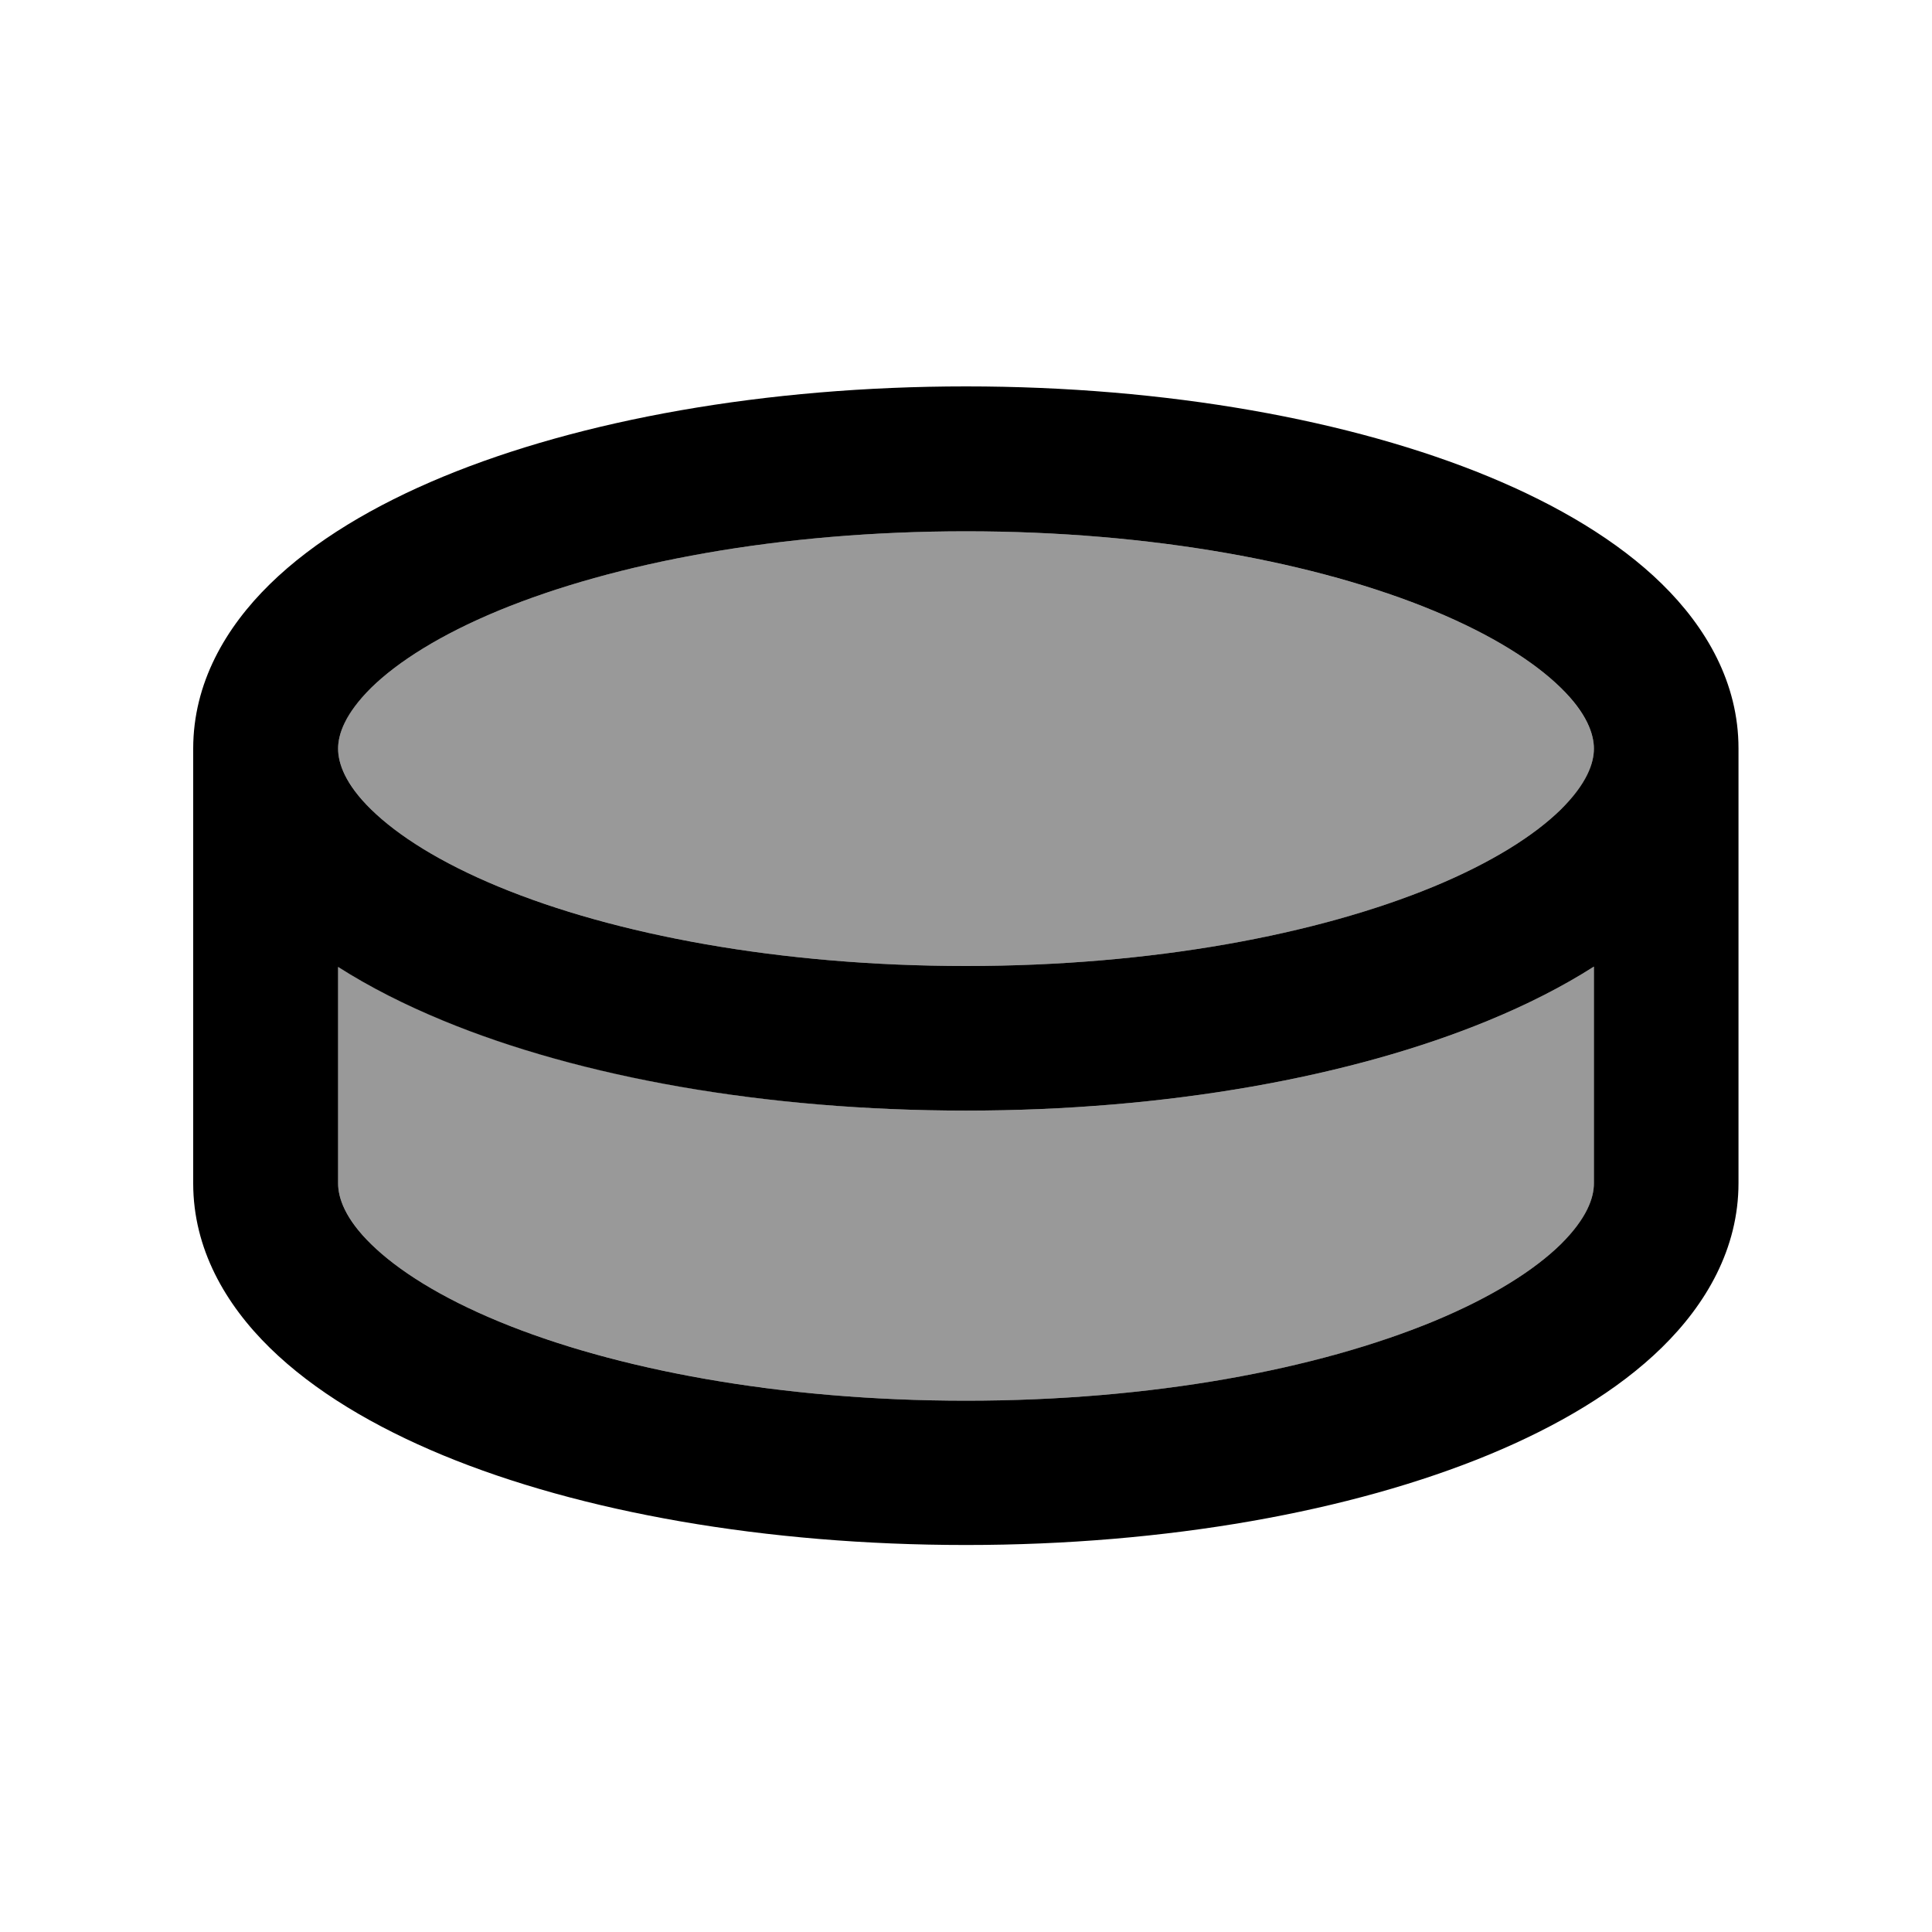
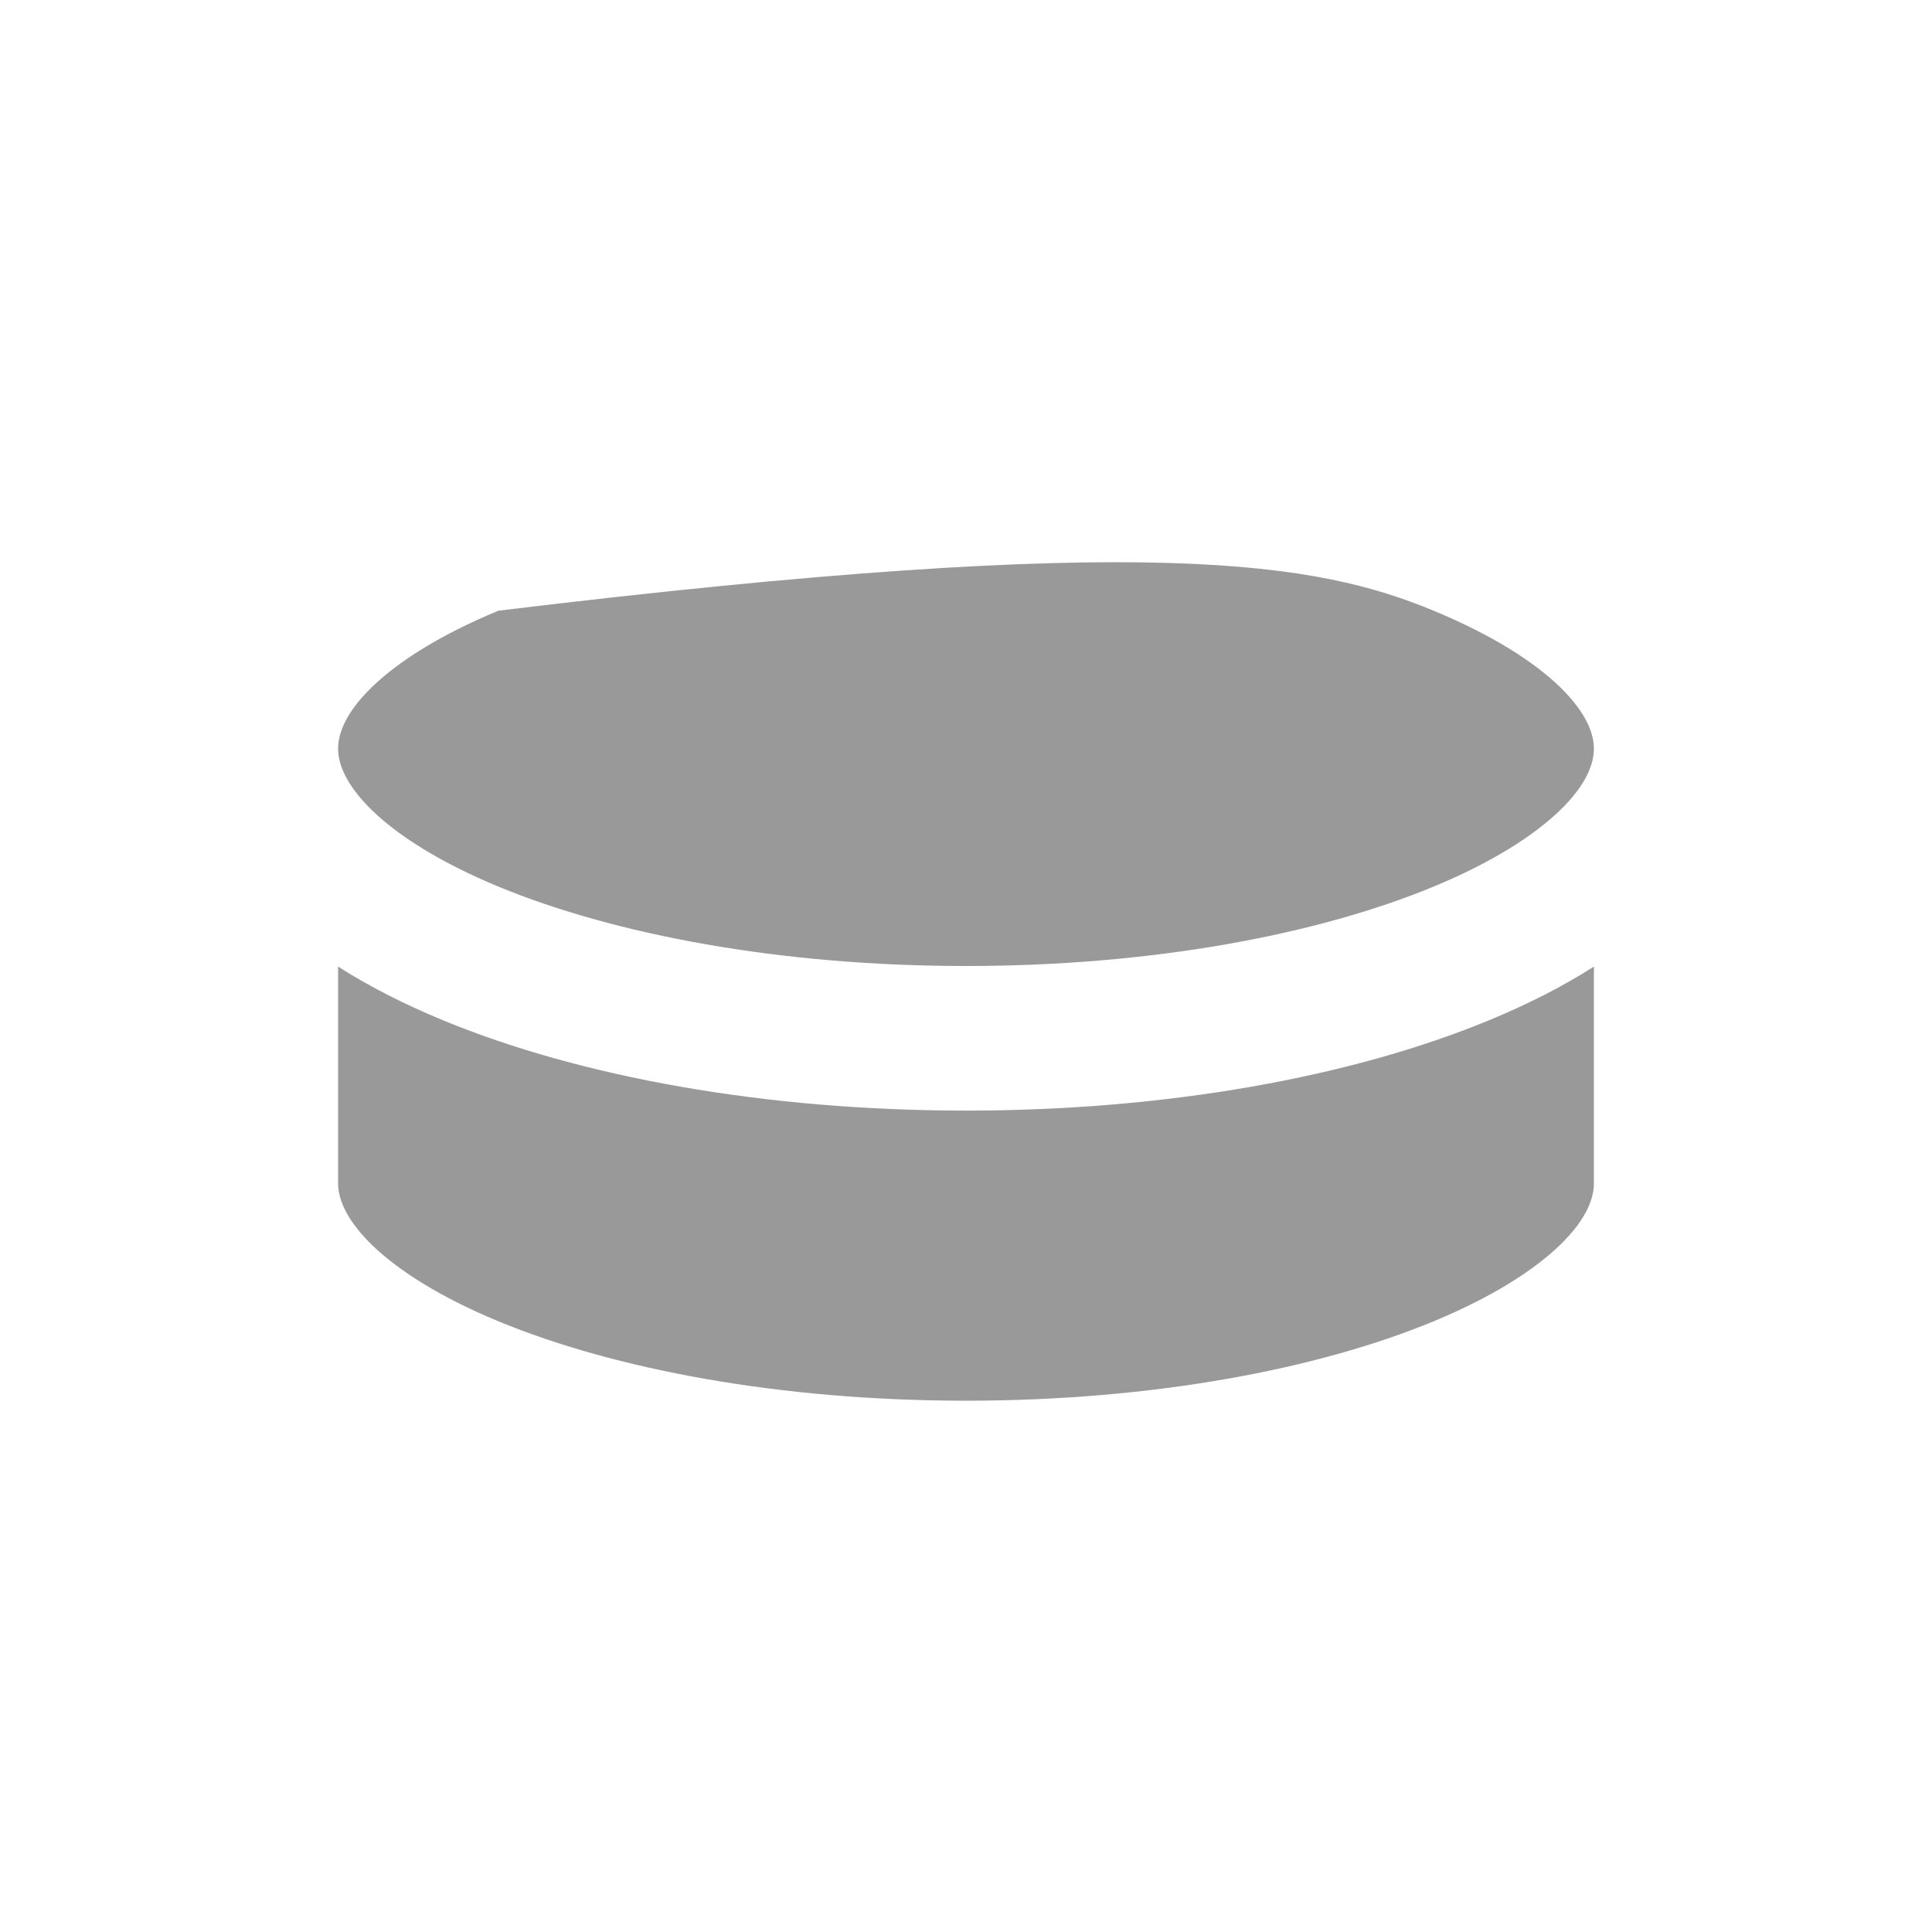
<svg xmlns="http://www.w3.org/2000/svg" viewBox="0 0 640 640">
-   <path opacity=".4" fill="currentColor" d="M112 248C112 243.2 114.3 236.3 123 227.8C131.8 219.2 145.8 210.3 165.1 202.3C203.5 186.4 258.3 176 320 176C381.7 176 436.4 186.4 474.9 202.3C494.2 210.3 508.2 219.2 517 227.8C525.7 236.4 528 243.2 528 248C528 252.8 525.7 259.7 517 268.2C508.2 276.8 494.2 285.7 474.9 293.7C436.5 309.6 381.7 320 320 320C258.3 320 203.6 309.6 165.1 293.7C145.8 285.7 131.8 276.8 123 268.2C114.3 259.6 112 252.8 112 248zM112 320.2C122.5 326.9 134.2 332.8 146.8 338C192.3 356.8 253.6 367.9 320 367.9C386.4 367.9 447.7 356.8 493.2 338C505.8 332.8 517.5 326.9 528 320.2L528 392C528 396.8 525.7 403.7 517 412.2C508.2 420.8 494.2 429.7 474.9 437.7C436.5 453.6 381.7 464 320 464C258.3 464 203.6 453.6 165.1 437.7C145.8 429.7 131.8 420.8 123 412.2C114.3 403.6 112 396.8 112 392L112 320.2z" />
-   <path fill="currentColor" d="M112 248C112 252.8 114.3 259.7 123 268.2C131.8 276.8 145.8 285.7 165.1 293.7C203.5 309.6 258.3 320 320 320C381.7 320 436.4 309.6 474.9 293.7C494.2 285.7 508.2 276.8 517 268.2C525.7 259.6 528 252.8 528 248C528 243.2 525.7 236.3 517 227.8C508.2 219.2 494.2 210.3 474.9 202.3C436.5 186.4 381.7 176 320 176C258.3 176 203.6 186.4 165.1 202.3C145.8 210.3 131.8 219.2 123 227.8C114.3 236.4 112 243.2 112 248zM64 248C64 226.3 74.7 207.9 89.4 193.5C104.1 179.1 124.1 167.3 146.8 157.9C192.3 139.1 253.6 128 320 128C386.4 128 447.7 139.1 493.2 157.9C515.9 167.3 535.9 179.1 550.5 193.4C565.2 207.8 575.9 226.2 575.9 247.9L575.9 391.9C575.9 413.6 565.2 432 550.5 446.4C535.9 460.7 515.9 472.5 493.2 481.9C447.7 500.7 386.4 511.8 320 511.8C253.6 511.8 192.3 500.9 146.8 482.1C124.1 472.7 104.1 460.9 89.4 446.5C74.7 432.1 64 413.7 64 392L64 248zM528 320.2C517.5 326.9 505.8 332.8 493.2 338C447.7 356.8 386.4 367.9 320 367.9C253.6 367.9 192.3 356.9 146.8 338.1C134.2 332.9 122.5 327 112 320.3L112 392C112 396.8 114.3 403.7 123 412.2C131.8 420.8 145.8 429.7 165.1 437.7C203.5 453.6 258.3 464 320 464C381.7 464 436.4 453.6 474.9 437.7C494.2 429.7 508.2 420.8 517 412.2C525.7 403.6 528 396.8 528 392L528 320.2z" />
+   <path opacity=".4" fill="currentColor" d="M112 248C112 243.2 114.3 236.3 123 227.8C131.8 219.2 145.8 210.3 165.1 202.3C381.7 176 436.4 186.4 474.9 202.3C494.2 210.3 508.2 219.2 517 227.8C525.7 236.4 528 243.2 528 248C528 252.8 525.7 259.7 517 268.2C508.2 276.8 494.2 285.7 474.9 293.7C436.5 309.6 381.7 320 320 320C258.3 320 203.6 309.6 165.1 293.7C145.8 285.7 131.8 276.8 123 268.2C114.3 259.6 112 252.8 112 248zM112 320.2C122.5 326.9 134.2 332.8 146.8 338C192.3 356.8 253.6 367.9 320 367.9C386.4 367.9 447.7 356.8 493.2 338C505.8 332.8 517.5 326.9 528 320.2L528 392C528 396.8 525.7 403.7 517 412.2C508.2 420.8 494.2 429.7 474.9 437.7C436.5 453.6 381.7 464 320 464C258.3 464 203.6 453.6 165.1 437.7C145.8 429.7 131.8 420.8 123 412.2C114.3 403.6 112 396.8 112 392L112 320.2z" />
</svg>